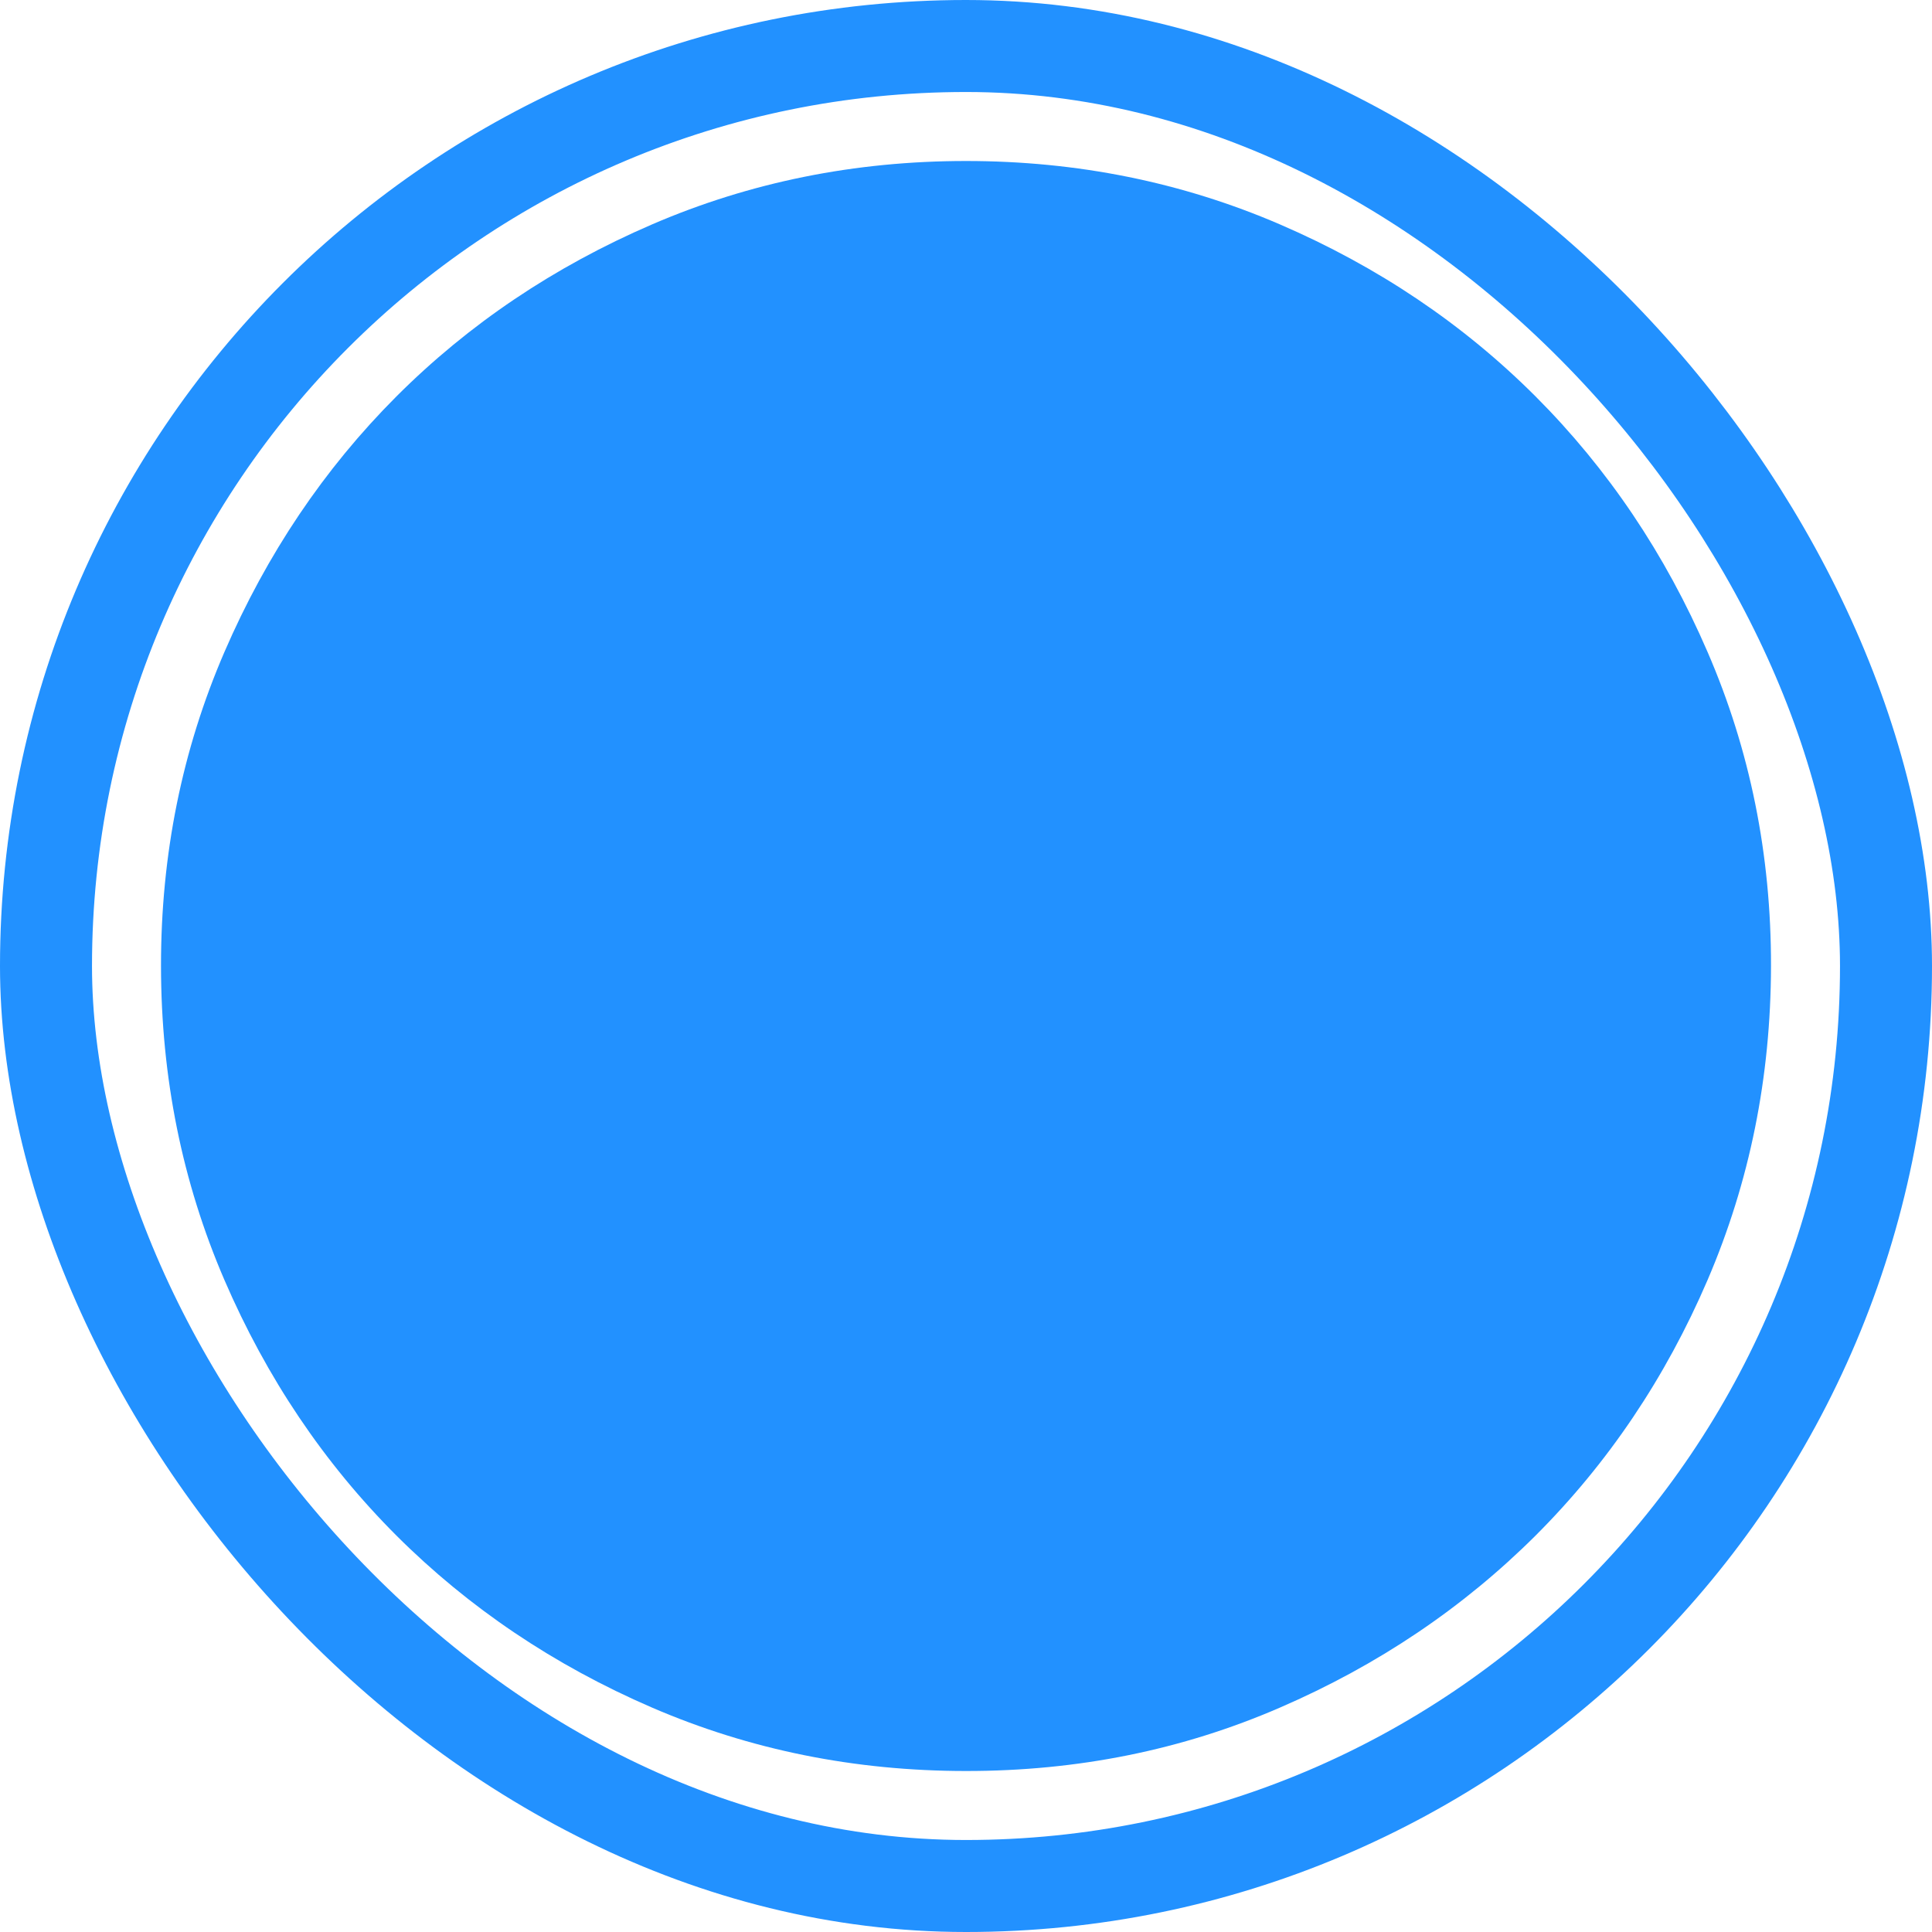
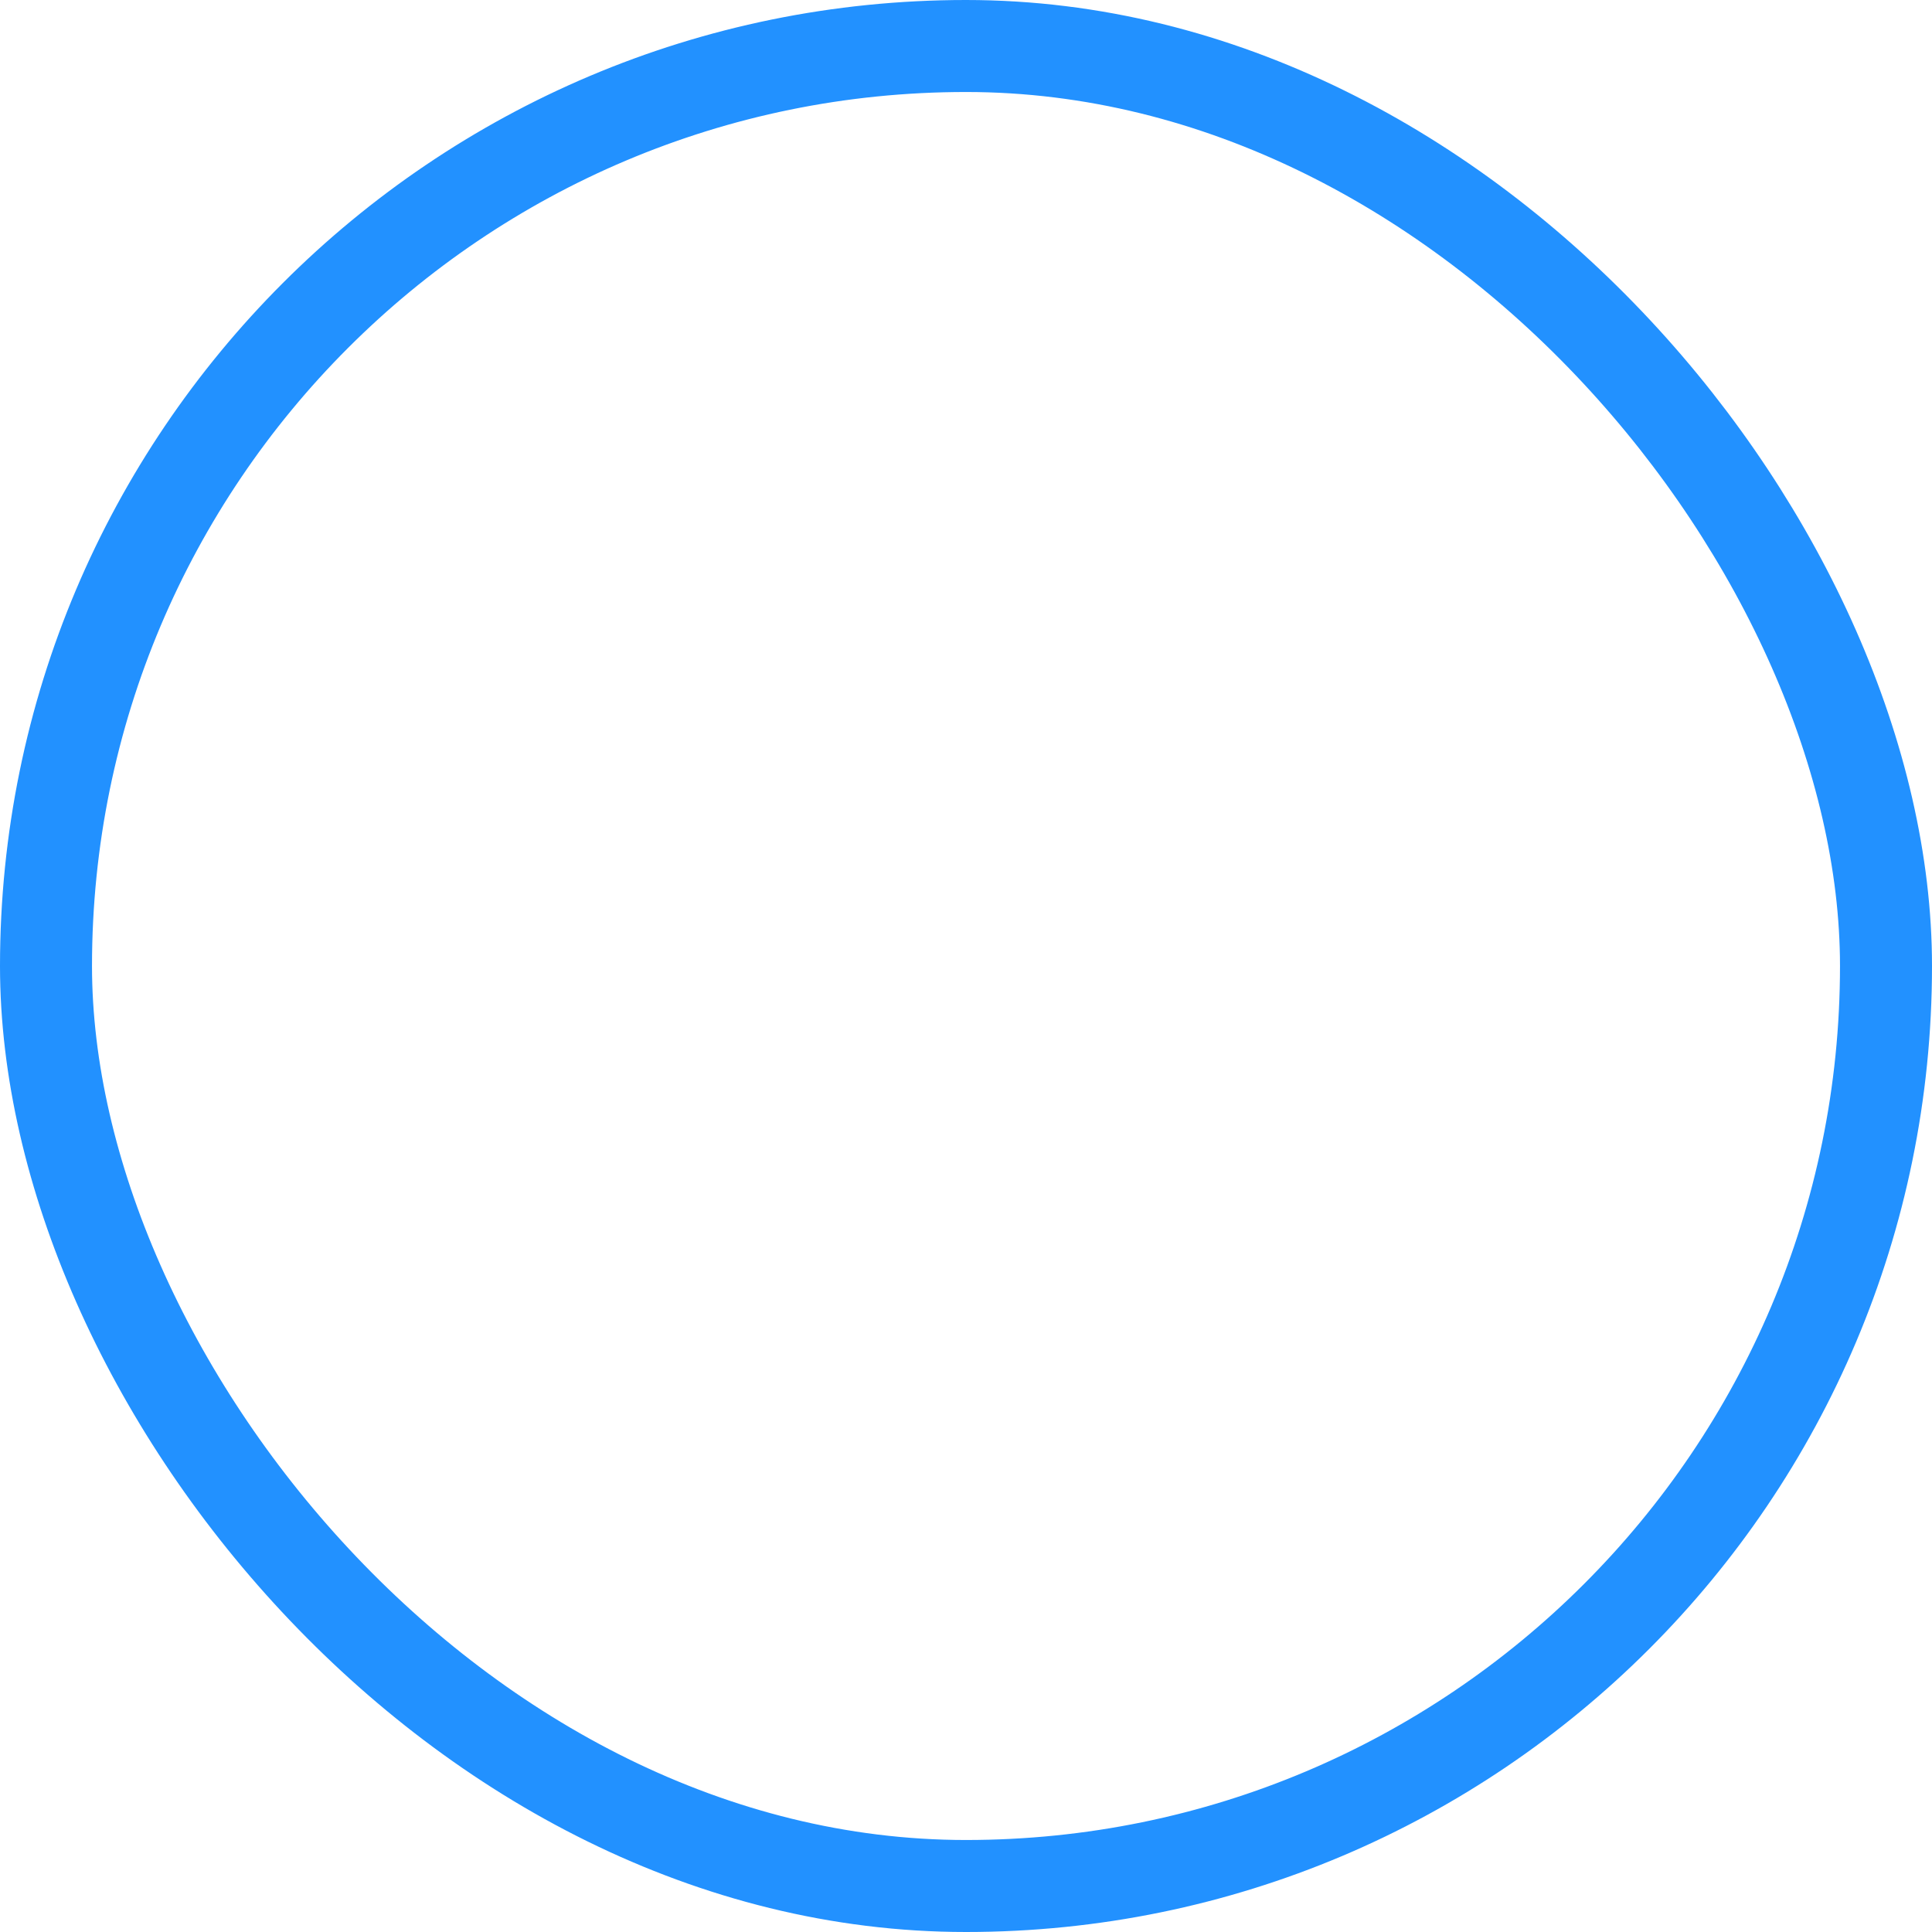
<svg xmlns="http://www.w3.org/2000/svg" width="21" height="21" viewBox="0 0 21 21" fill="none">
  <rect x="0.5" y="0.5" width="20" height="20" rx="10" stroke="#2291FF" />
-   <path d="M10.5 19.25C9.29 19.25 8.152 19.02 7.088 18.561C6.023 18.101 5.097 17.477 4.309 16.691C3.522 15.904 2.899 14.978 2.439 13.912C1.98 12.847 1.751 11.71 1.75 10.5C1.749 9.29 1.979 8.153 2.439 7.088C2.9 6.022 3.523 5.096 4.309 4.309C5.096 3.522 6.022 2.899 7.088 2.439C8.153 1.98 9.291 1.75 10.5 1.75C11.709 1.75 12.847 1.98 13.912 2.439C14.978 2.899 15.904 3.522 16.691 4.309C17.477 5.096 18.101 6.022 18.561 7.088C19.022 8.153 19.252 9.29 19.25 10.5C19.248 11.71 19.018 12.847 18.561 13.912C18.103 14.978 17.479 15.904 16.691 16.691C15.902 17.477 14.976 18.101 13.912 18.561C12.849 19.022 11.712 19.251 10.5 19.25Z" fill="#2291FF" />
</svg>